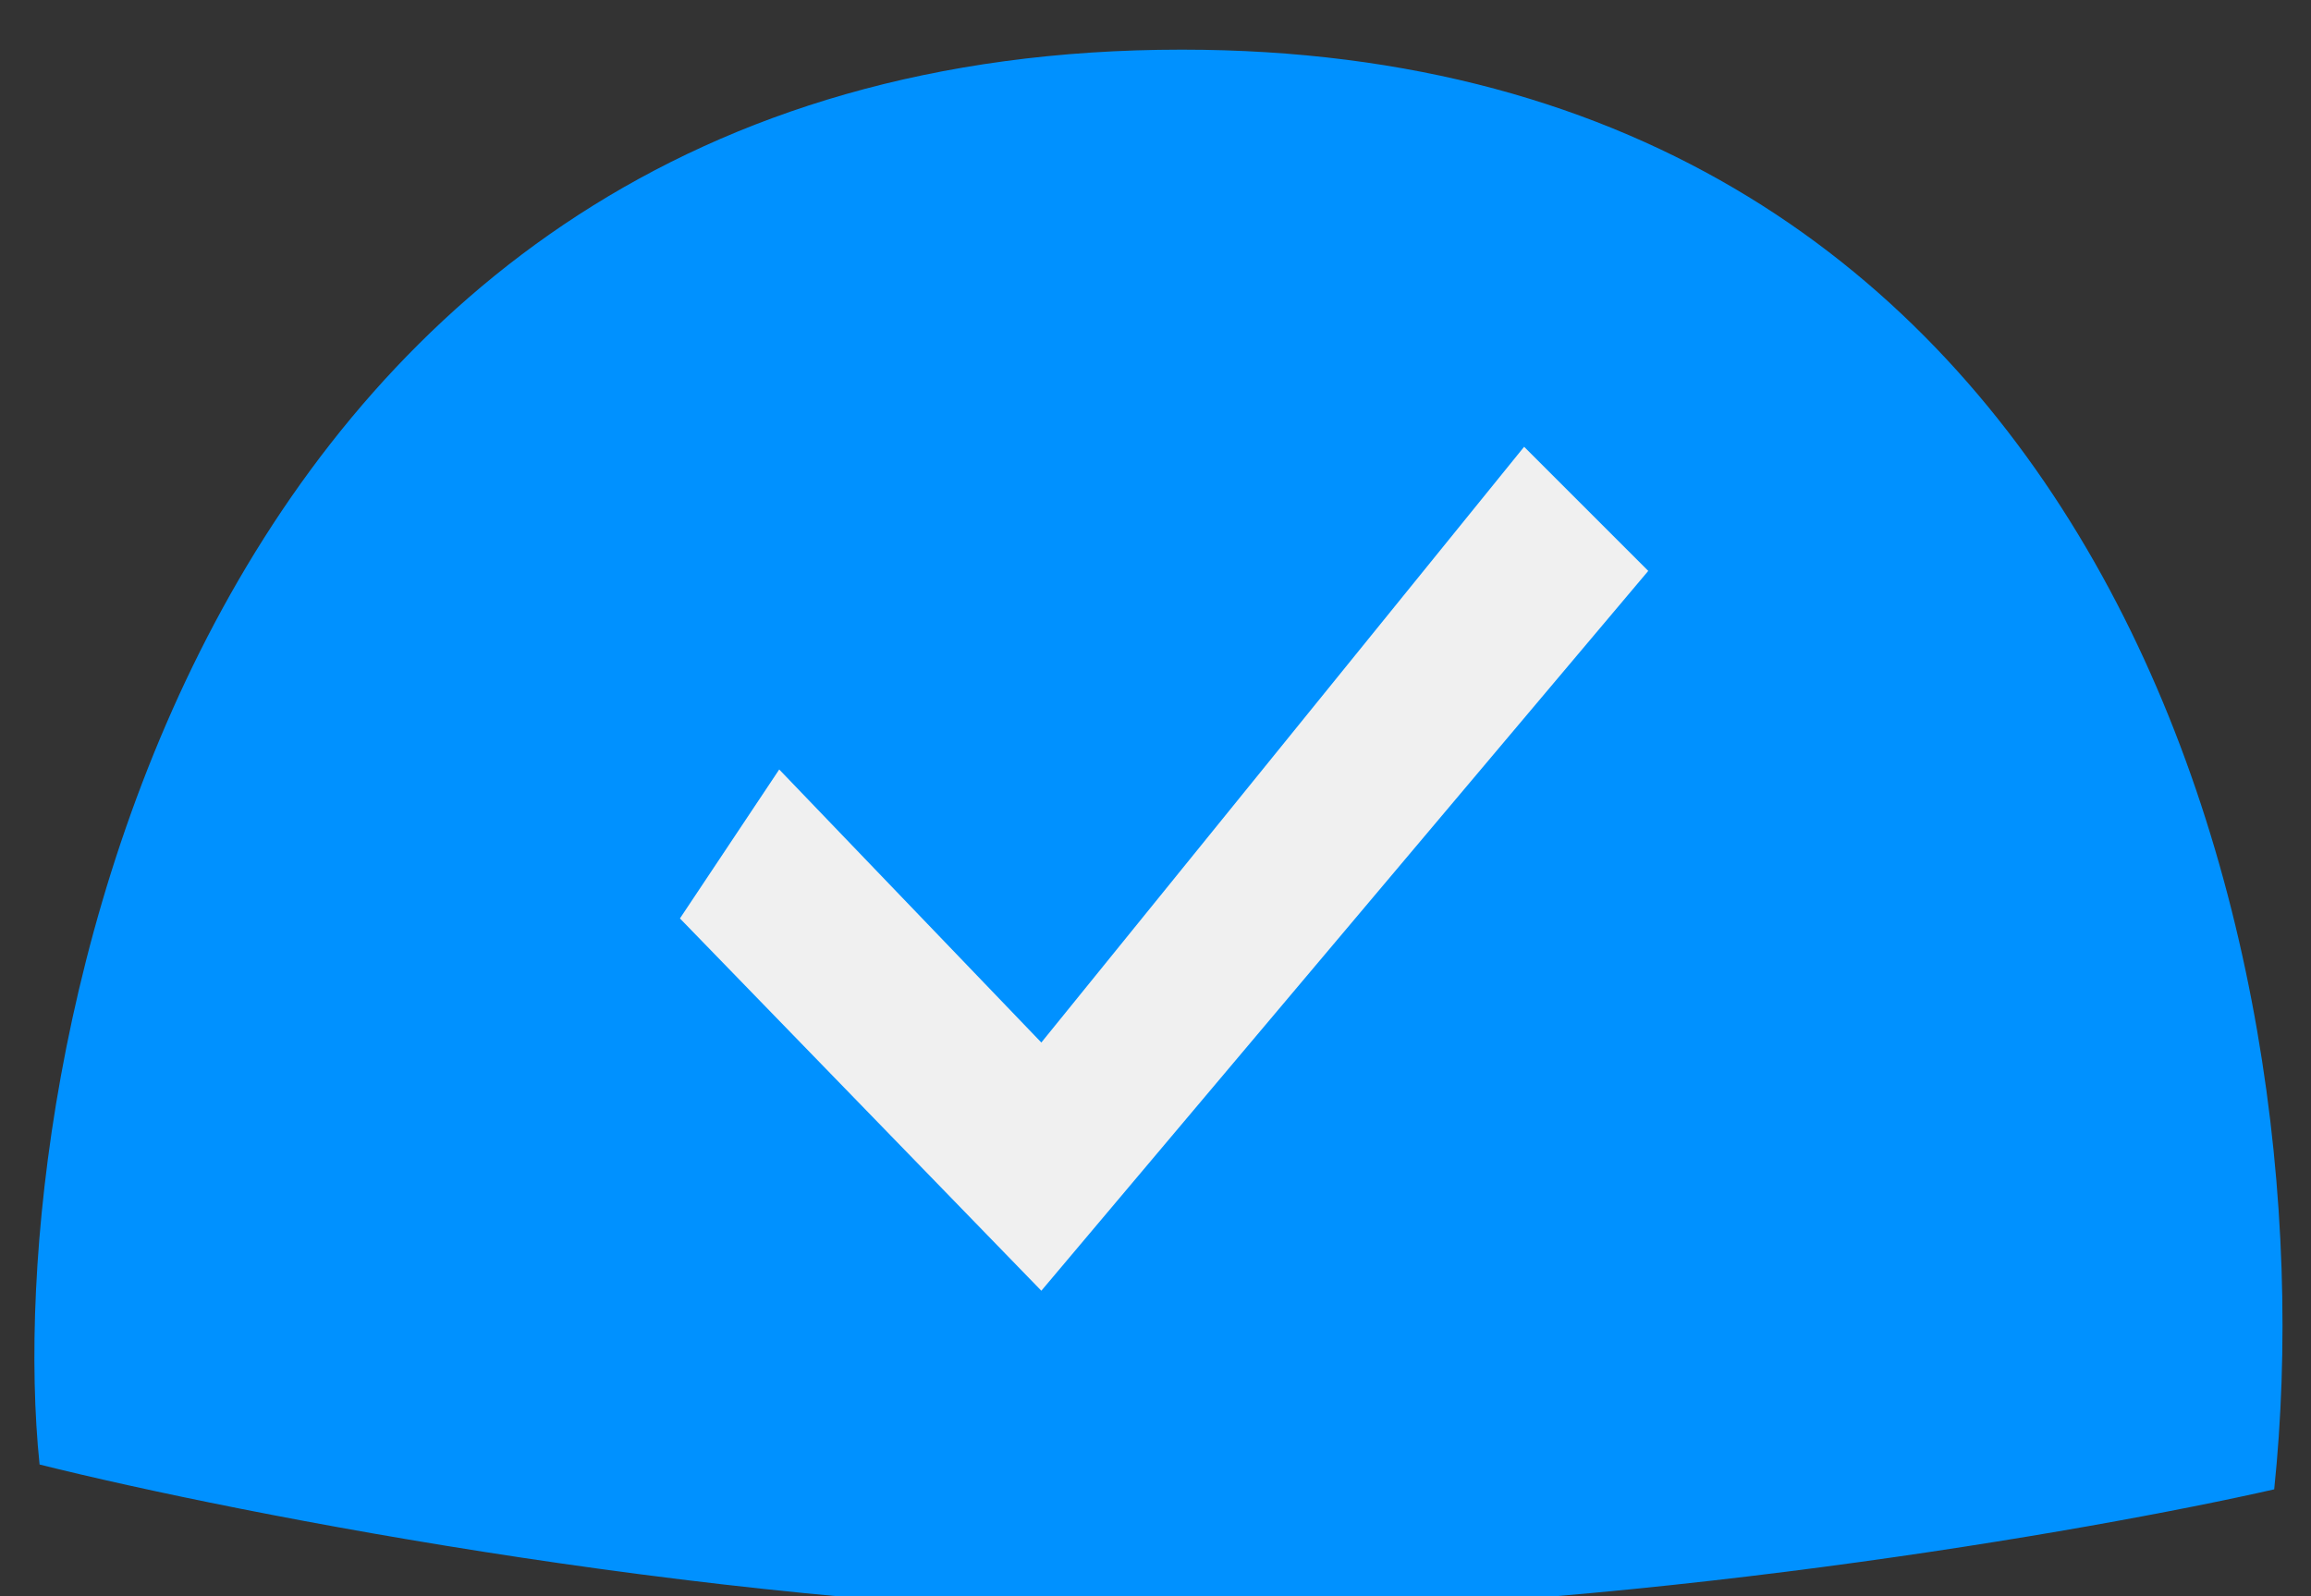
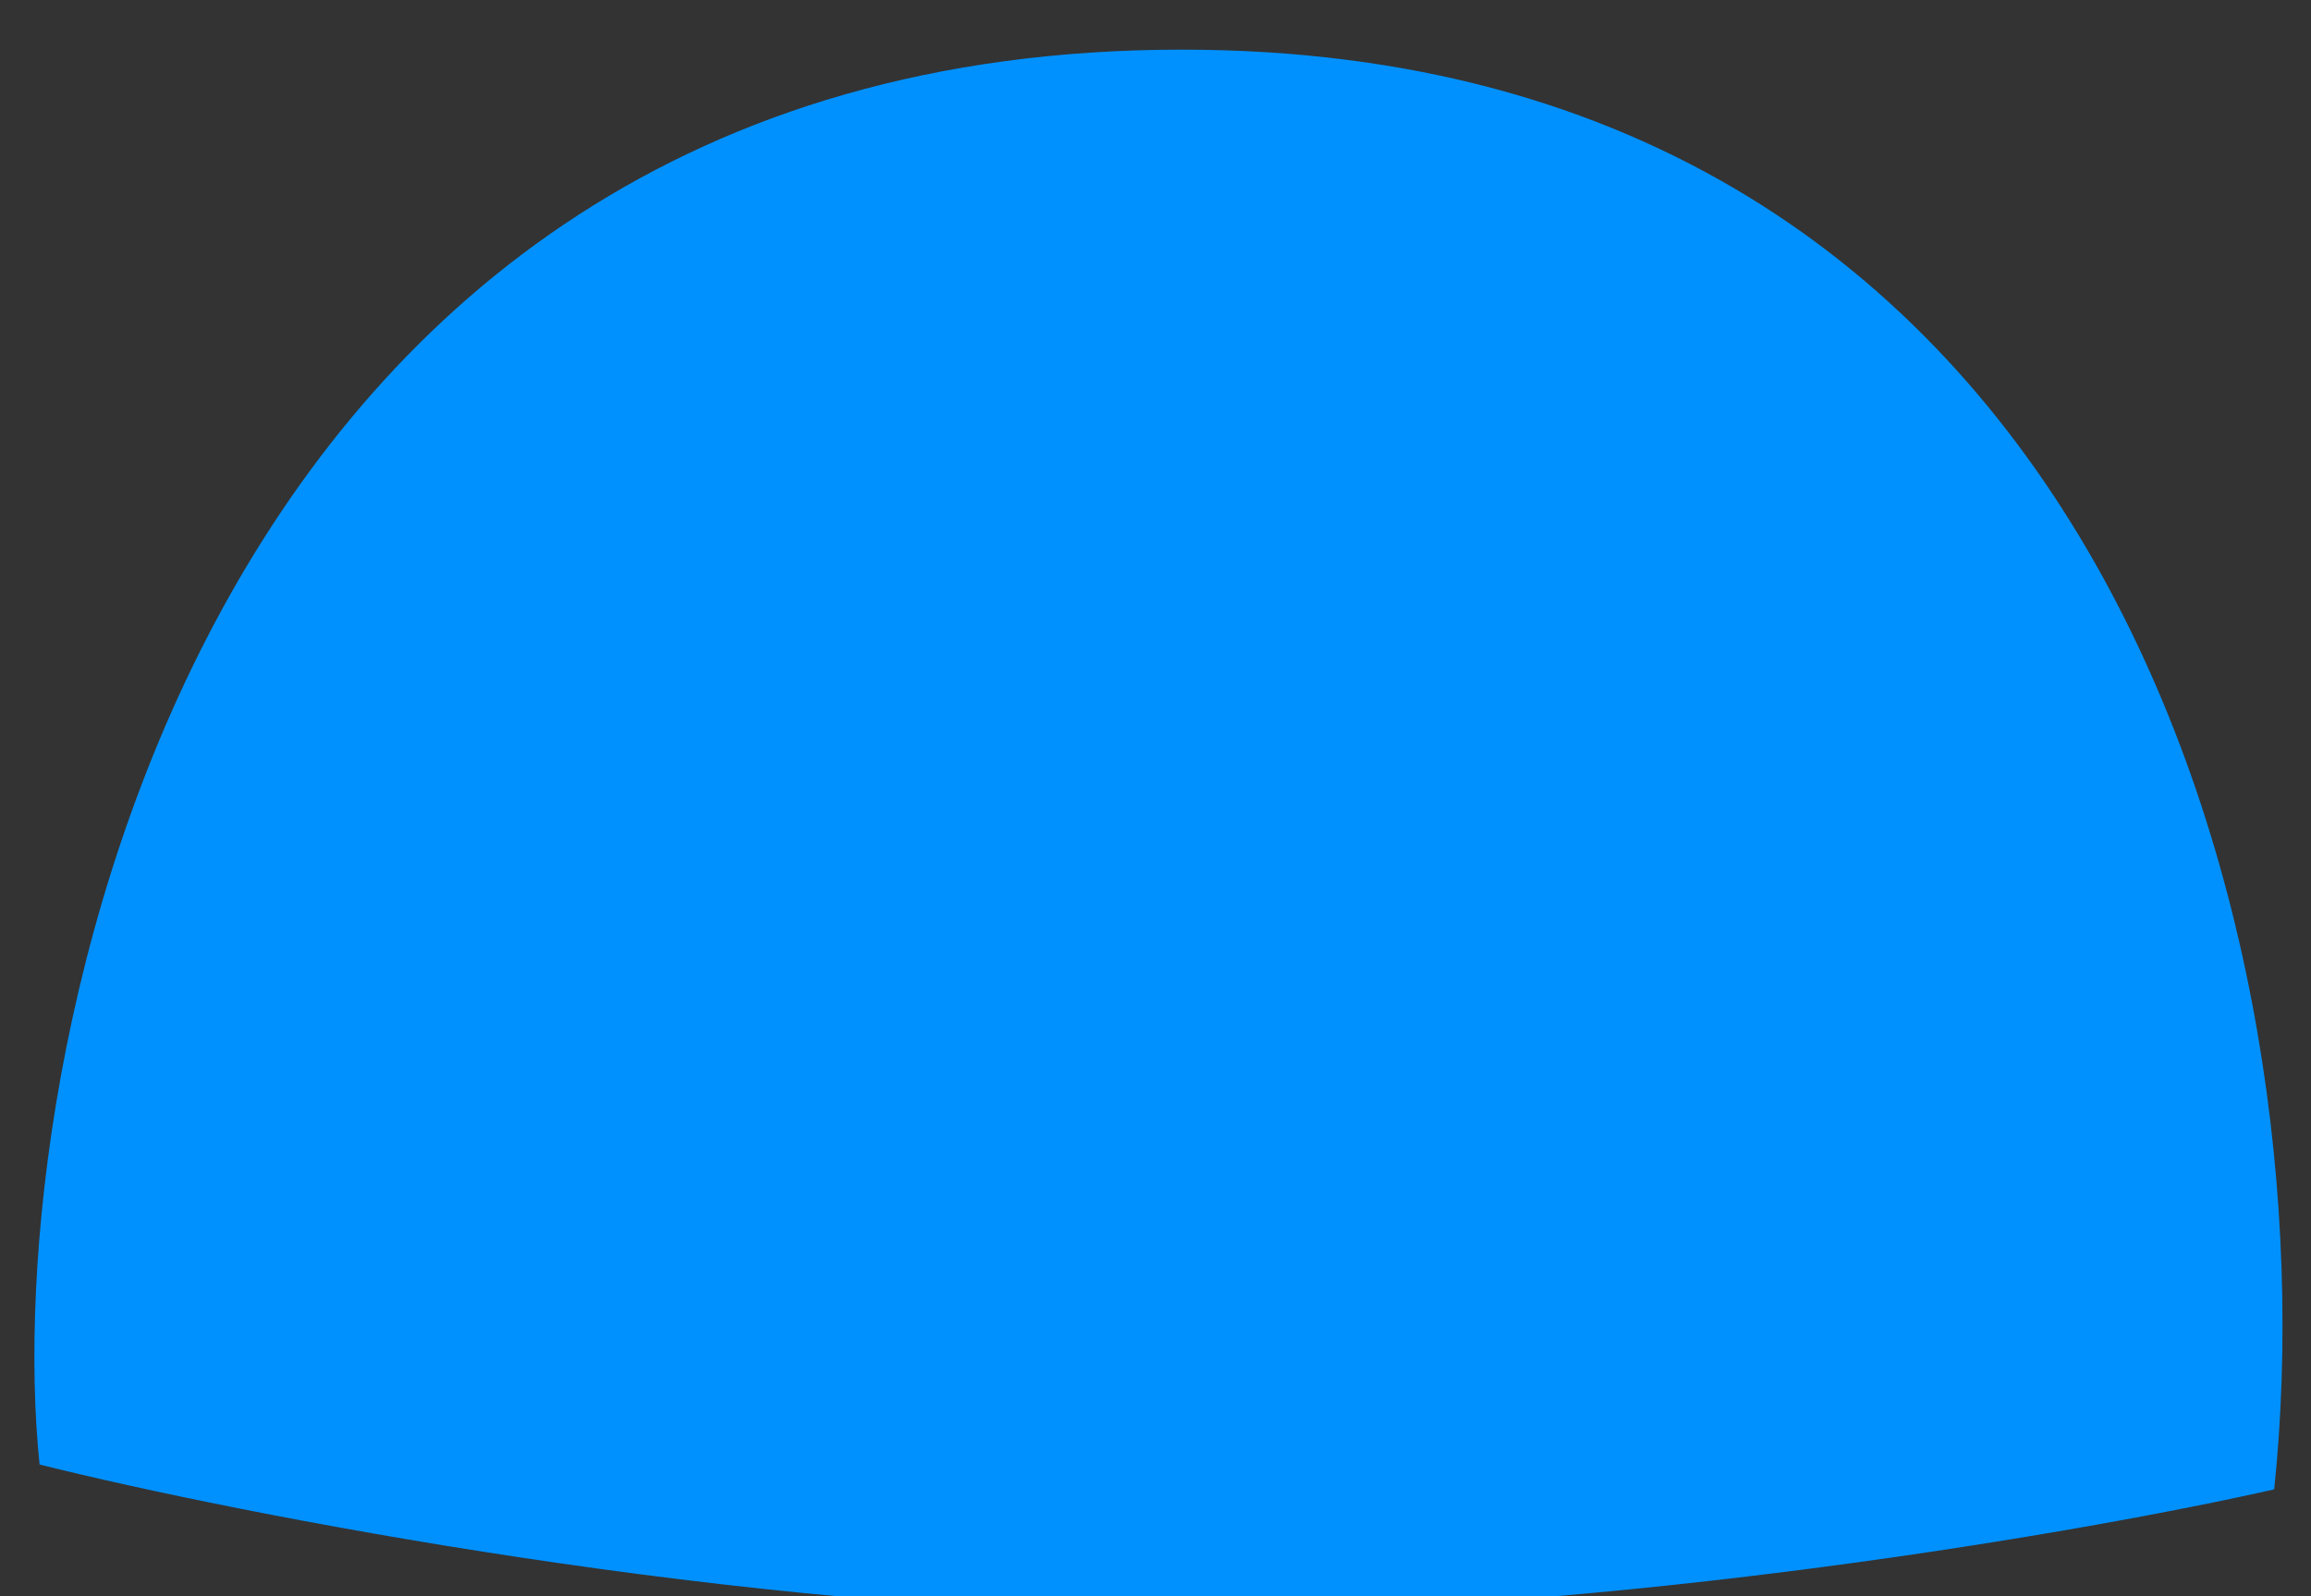
<svg xmlns="http://www.w3.org/2000/svg" width="55" height="38" viewBox="0 -1 55 38" fill="none">
  <rect x="0" y="-1" width="55" height="38" fill="#333333" stroke="none" />
  <path d="M28.124 0.182C4.487 0.182 -0.043 24.409 0.942 33.864C5.669 35.045 17.724 37.409 28.124 37.409C38.523 37.409 49.79 35.44 54.124 34.455C55.502 21.258 49.987 0.182 28.124 0.182Z" fill="#0091FF" />
-   <path d="M24.783 23.818L18.545 17.318L16.182 20.864L24.783 29.727L39.227 12.591L36.273 9.636L24.783 23.818Z" fill="#F0F0F0" />
  <defs>
    <linearGradient id="paint0_linear_blue-shield-checkmark" x1="27.57" y1="0.182" x2="27.57" y2="37.409" gradientUnits="userSpaceOnUse">
      <stop stop-color="#006DBF" />
      <stop offset="0.646" stop-color="#0091FF" />
    </linearGradient>
  </defs>
</svg>